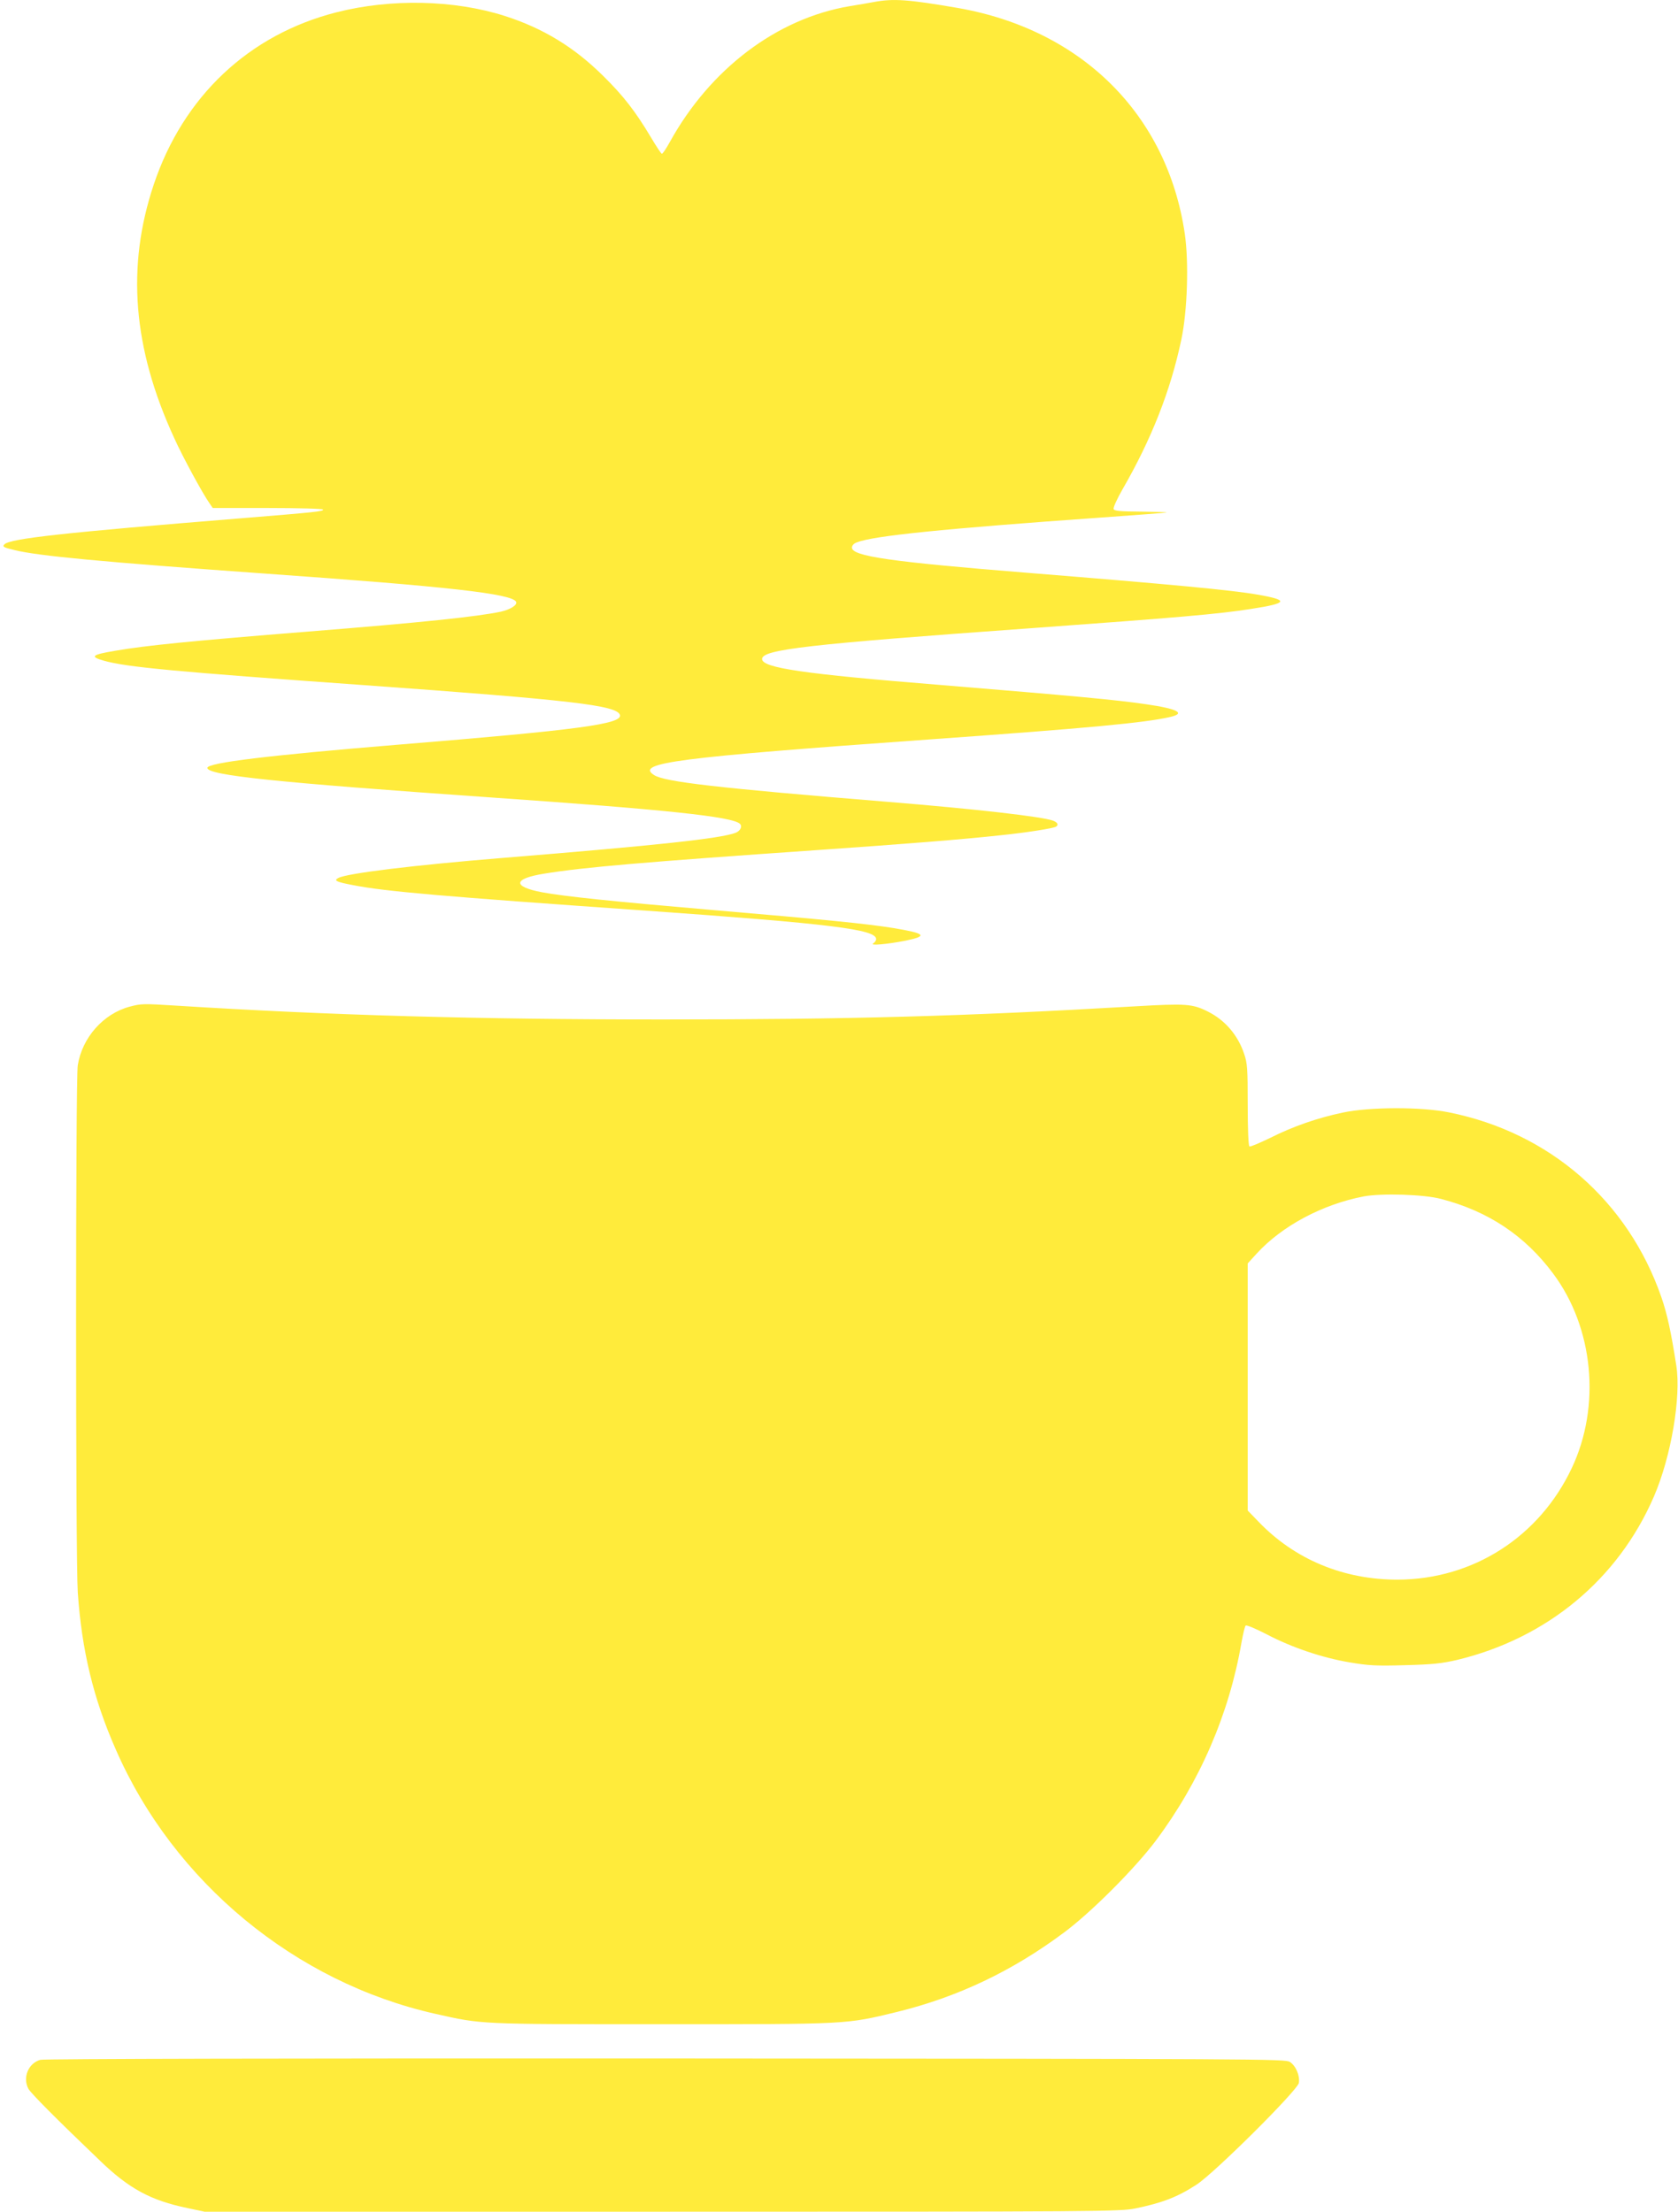
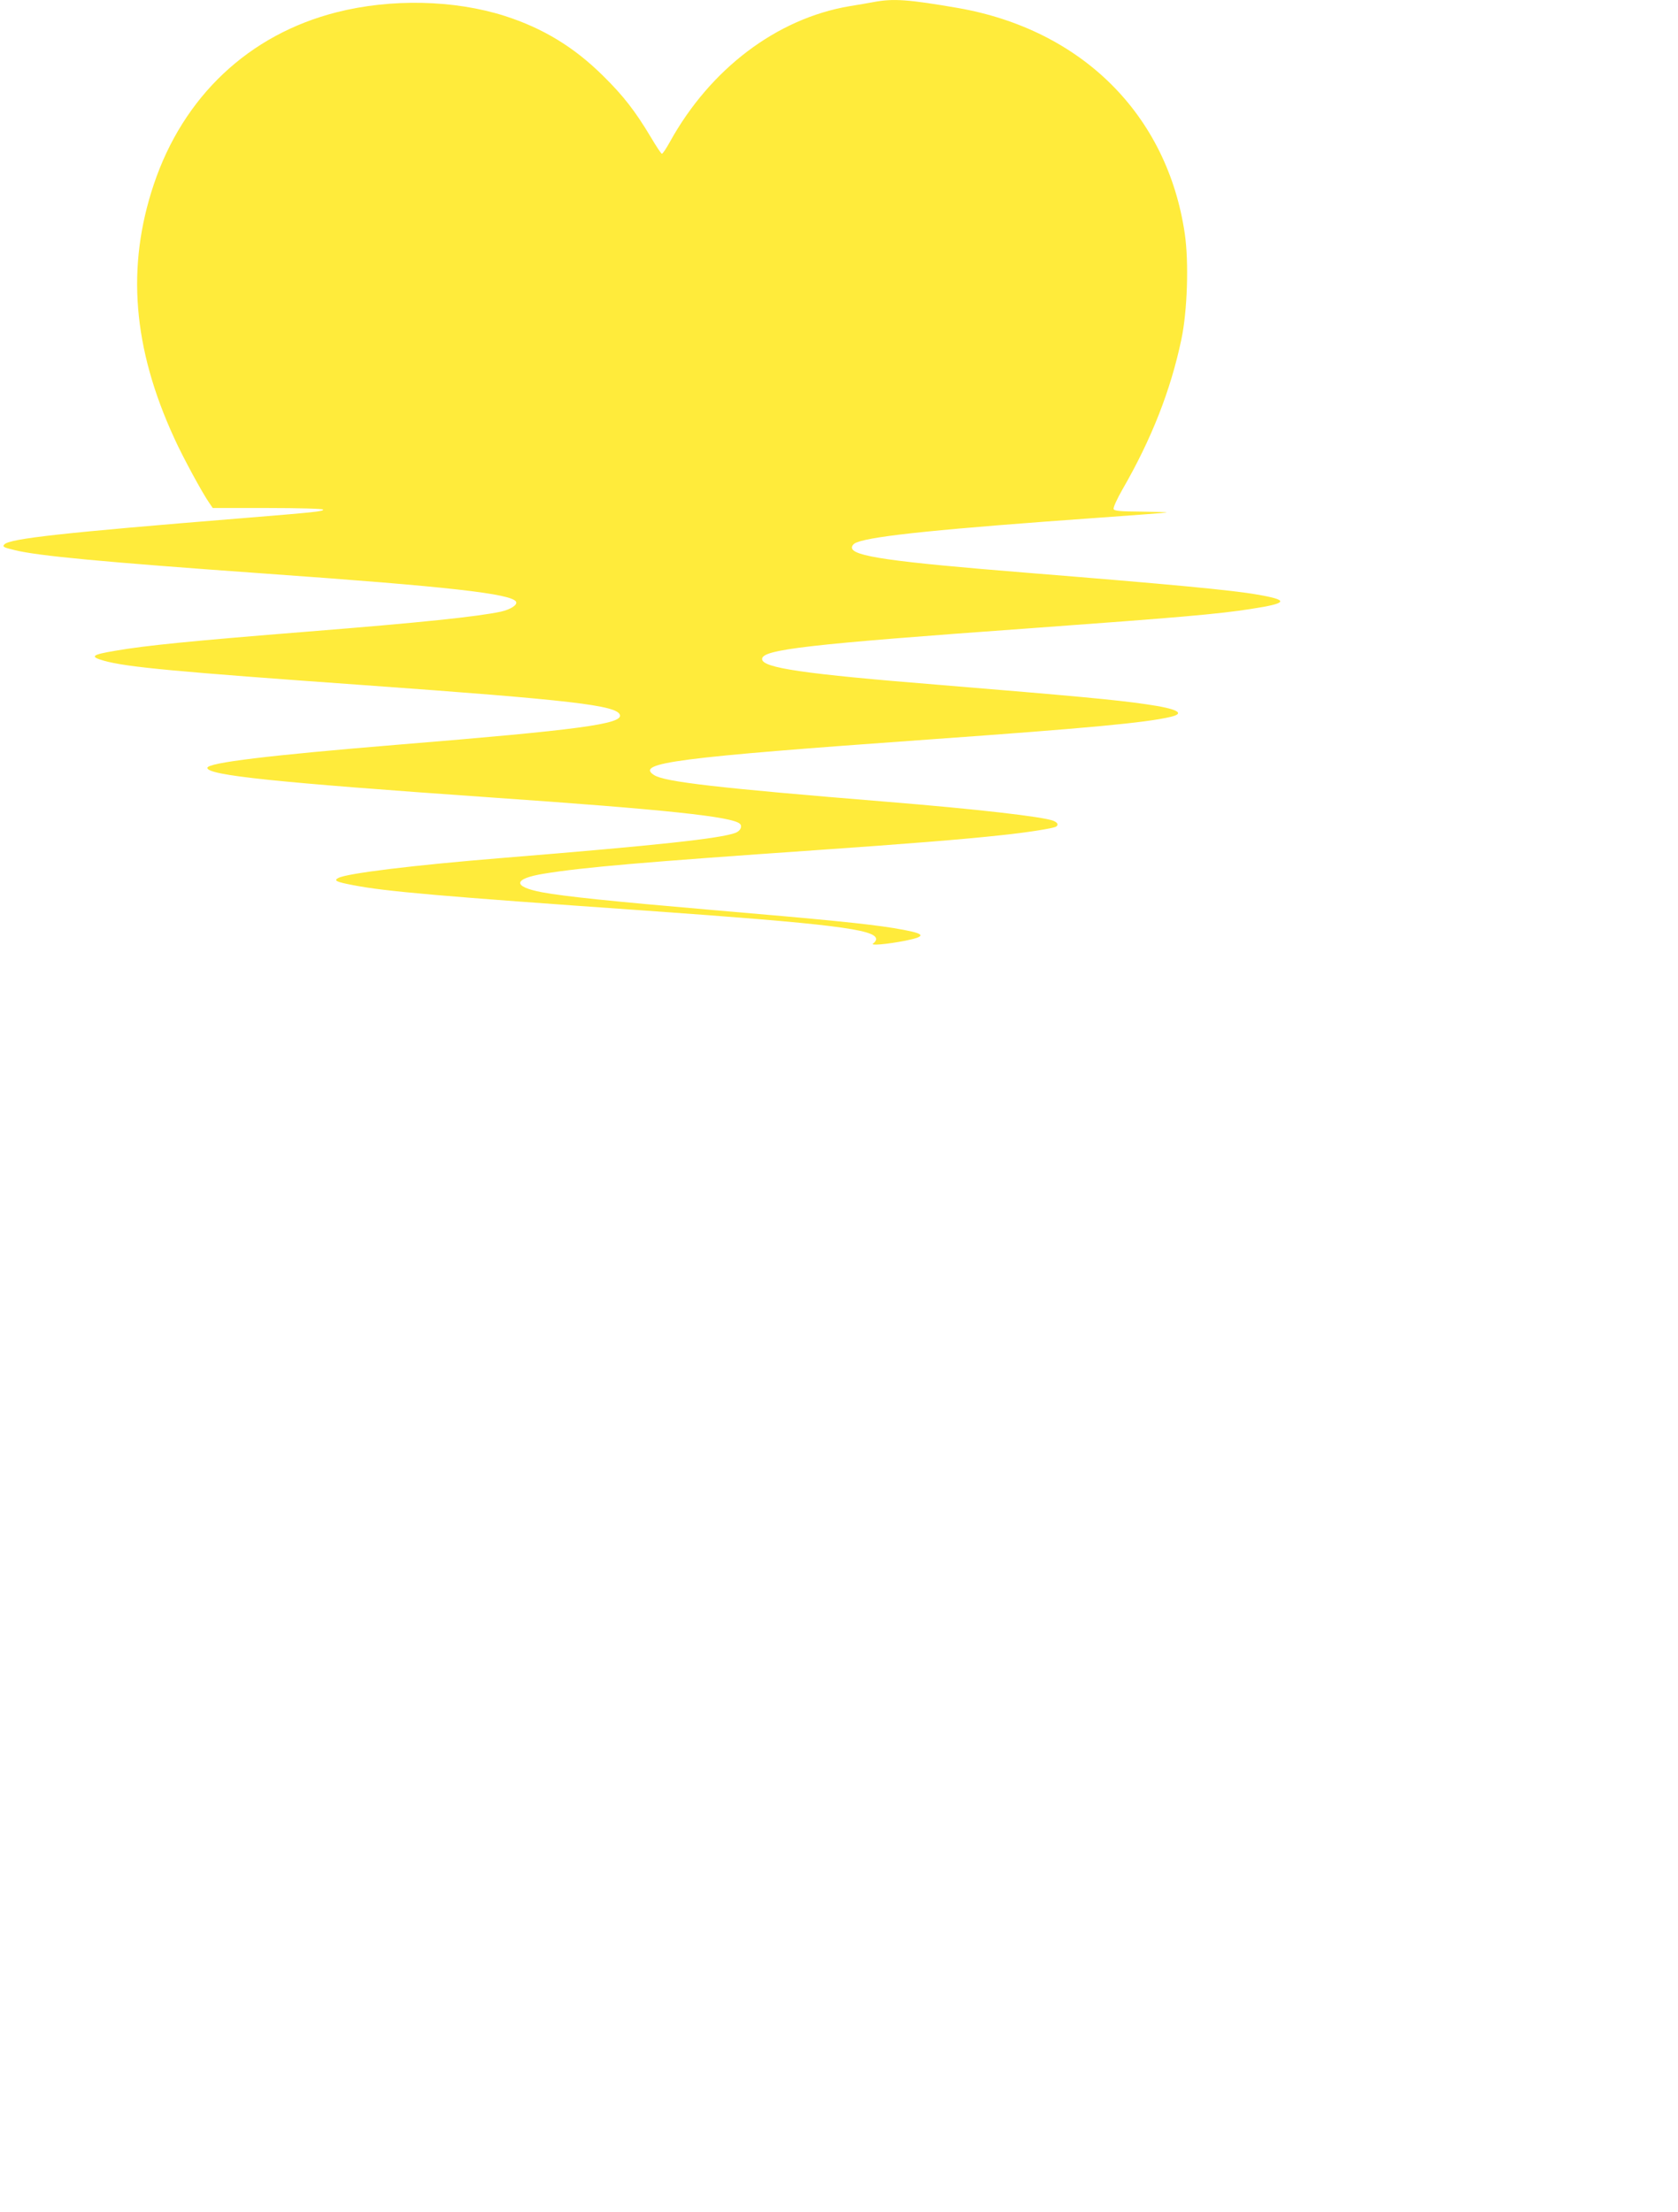
<svg xmlns="http://www.w3.org/2000/svg" version="1.0" width="971pt" height="1280pt" viewBox="0 0 971 1280" preserveAspectRatio="xMidYMid meet">
  <g transform="translate(0,1280) scale(0.1,-0.1)" fill="#ffeb3b" stroke="none">
    <path d="M5055 12788 c-27 -5 -90 -16 -140 -24 -419 -71 -805 -362 -1039 -786 -21 -38 -41 -68 -46 -68 -4 0 -33 44 -65 98 -88 147 -157 237 -274 352 -168 167 -349 277 -571 348 -292 93 -657 101 -972 21 -508 -129 -888 -487 -1059 -999 -158 -474 -121 -943 119 -1465 49 -109 166 -324 204 -377 l19 -28 320 0 c175 0 319 -4 319 -9 0 -11 -41 -15 -481 -51 -1025 -83 -1330 -117 -1363 -150 -14 -14 -7 -18 60 -34 134 -33 500 -68 1454 -136 1058 -75 1418 -116 1446 -162 11 -18 -31 -45 -88 -58 -138 -29 -460 -63 -1113 -115 -687 -55 -944 -81 -1117 -111 -138 -23 -151 -34 -66 -58 131 -37 411 -63 1503 -141 1199 -86 1464 -117 1482 -172 18 -53 -235 -87 -1287 -173 -741 -61 -1100 -104 -1100 -134 0 -43 393 -84 1640 -171 1008 -70 1400 -111 1442 -153 15 -15 2 -41 -26 -52 -89 -33 -448 -72 -1346 -145 -516 -42 -901 -89 -952 -116 -29 -15 -13 -23 87 -42 185 -36 491 -63 1690 -147 1069 -76 1335 -108 1335 -165 0 -8 -8 -19 -17 -25 -23 -14 80 -5 187 16 131 27 117 42 -70 73 -155 25 -386 48 -1065 106 -569 49 -838 77 -968 101 -174 33 -168 79 13 108 227 37 580 67 1575 136 518 36 845 62 1065 86 147 15 306 40 321 50 16 10 9 24 -16 34 -63 24 -449 68 -965 110 -981 80 -1286 115 -1346 155 -108 70 130 101 1586 205 927 66 1258 97 1403 131 90 21 41 47 -139 73 -176 26 -417 48 -1194 112 -795 64 -1030 99 -1030 150 0 55 256 85 1565 179 839 61 1076 81 1265 111 214 33 222 51 35 83 -140 25 -497 59 -1330 126 -796 64 -1015 96 -1015 146 0 12 11 24 28 30 95 38 500 79 1417 144 198 14 367 27 375 29 8 2 -56 4 -143 5 -127 1 -159 4 -163 15 -3 8 20 59 51 113 168 291 279 573 341 868 35 164 44 448 20 612 -101 690 -597 1182 -1314 1307 -285 49 -372 56 -487 34z" />
-     <path d="M750 6974 c-152 -41 -274 -178 -300 -339 -13 -82 -13 -2851 0 -3050 23 -336 90 -615 220 -910 335 -767 1038 -1348 1850 -1530 271 -61 247 -60 1310 -60 1087 0 1063 -1 1360 71 351 86 667 236 966 459 158 117 412 372 532 532 255 341 425 734 496 1147 9 49 19 93 24 98 5 5 59 -18 123 -51 143 -75 319 -135 480 -162 107 -18 150 -21 319 -16 161 4 213 10 300 30 522 125 934 467 1141 947 99 229 158 576 129 758 -30 193 -53 299 -86 394 -193 558 -647 953 -1228 1070 -160 33 -463 32 -616 -1 -148 -31 -290 -81 -419 -146 -62 -30 -116 -53 -121 -50 -6 4 -10 103 -10 241 0 211 -2 241 -21 296 -36 107 -109 193 -208 243 -91 46 -127 48 -424 31 -993 -58 -1645 -76 -2732 -76 -1078 0 -1923 24 -2815 80 -192 12 -202 12 -270 -6z m7590 -1113 c272 -71 484 -212 647 -431 235 -314 278 -768 108 -1127 -188 -398 -571 -643 -1005 -645 -315 -1 -598 117 -807 335 l-63 65 0 715 0 715 51 56 c147 161 381 286 621 332 103 19 348 12 448 -15z" />
-     <path d="M233 879 c-69 -20 -103 -102 -69 -167 14 -26 160 -173 416 -418 167 -161 293 -229 505 -273 l99 -21 2646 0 c2571 0 2648 1 2740 19 155 32 242 65 353 137 103 66 584 545 593 589 7 42 -17 99 -52 122 -27 17 -159 18 -3614 20 -2159 1 -3598 -2 -3617 -8z" />
  </g>
</svg>